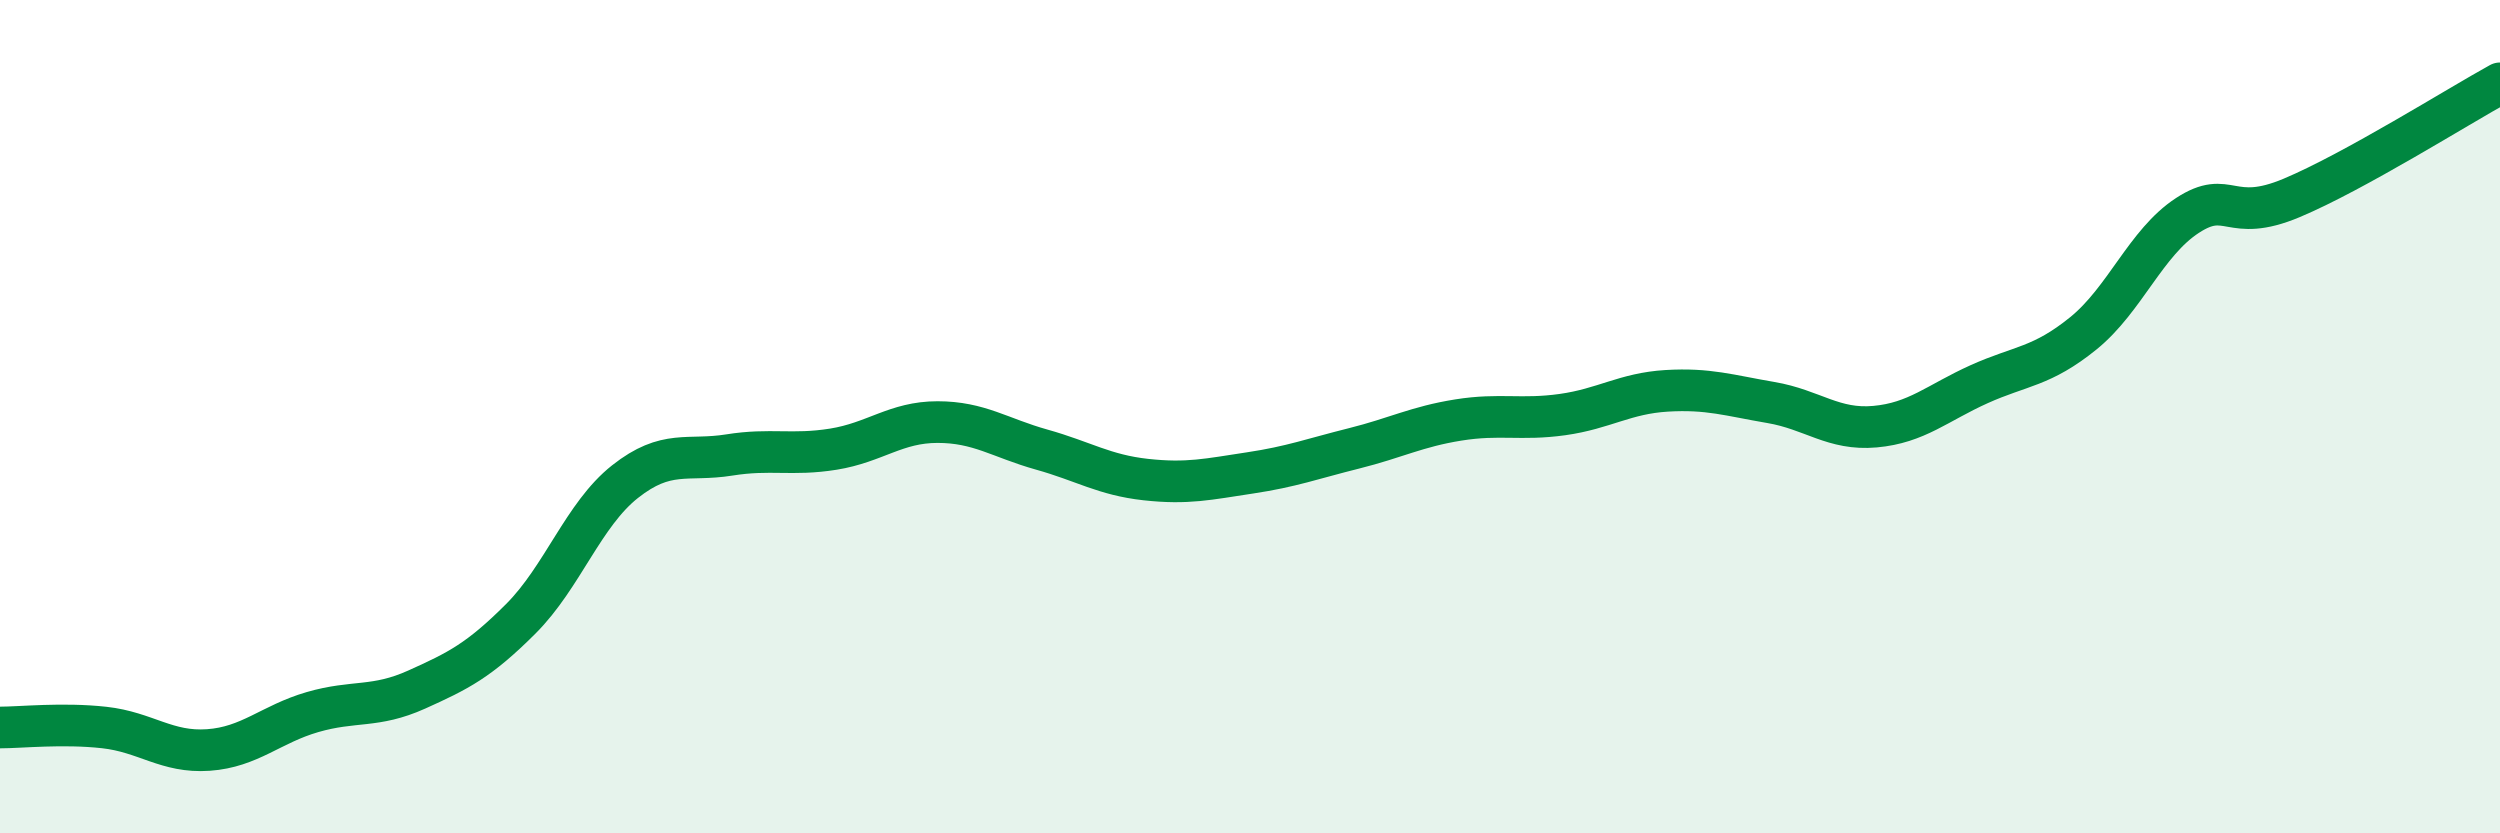
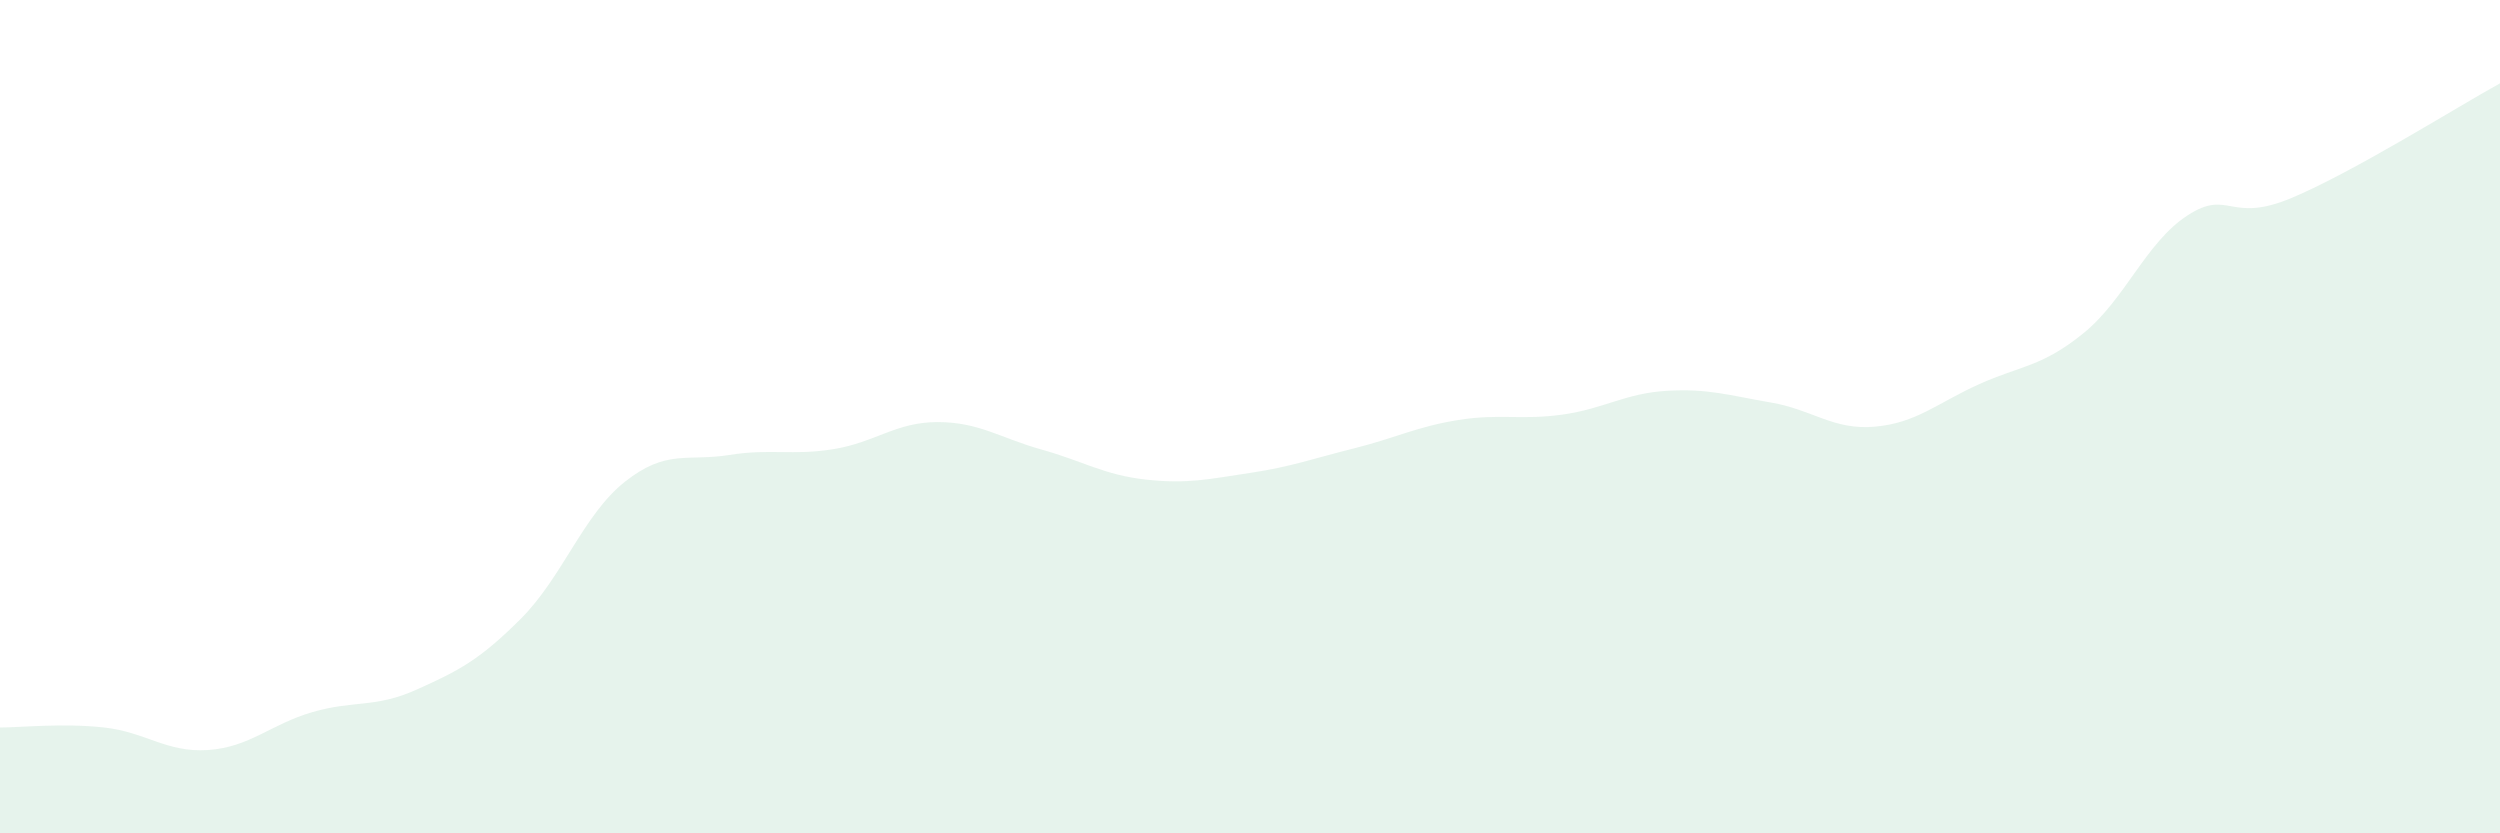
<svg xmlns="http://www.w3.org/2000/svg" width="60" height="20" viewBox="0 0 60 20">
  <path d="M 0,17.46 C 0.5,17.46 1.5,17.35 2.5,17.46 C 3.5,17.57 4,18.07 5,18 C 6,17.93 6.5,17.38 7.5,17.09 C 8.5,16.8 9,17 10,16.55 C 11,16.1 11.5,15.85 12.5,14.85 C 13.5,13.85 14,12.35 15,11.56 C 16,10.77 16.5,11.08 17.5,10.92 C 18.5,10.76 19,10.94 20,10.78 C 21,10.62 21.5,10.13 22.5,10.13 C 23.5,10.13 24,10.51 25,10.79 C 26,11.07 26.5,11.4 27.5,11.51 C 28.5,11.62 29,11.5 30,11.35 C 31,11.2 31.5,11.01 32.5,10.76 C 33.5,10.51 34,10.24 35,10.08 C 36,9.92 36.5,10.09 37.5,9.95 C 38.5,9.81 39,9.44 40,9.38 C 41,9.32 41.5,9.49 42.5,9.66 C 43.5,9.83 44,10.33 45,10.24 C 46,10.15 46.5,9.67 47.5,9.22 C 48.5,8.77 49,8.81 50,8 C 51,7.19 51.5,5.82 52.5,5.17 C 53.5,4.52 53.5,5.38 55,4.75 C 56.5,4.12 59,2.55 60,2L60 20L0 20Z" fill="#008740" opacity="0.1" stroke-linecap="round" stroke-linejoin="round" />
-   <path d="M 0,17.46 C 0.5,17.46 1.5,17.35 2.5,17.46 C 3.5,17.57 4,18.07 5,18 C 6,17.93 6.5,17.38 7.5,17.09 C 8.5,16.8 9,17 10,16.55 C 11,16.1 11.5,15.85 12.5,14.85 C 13.5,13.85 14,12.35 15,11.56 C 16,10.77 16.5,11.08 17.5,10.92 C 18.5,10.76 19,10.94 20,10.78 C 21,10.62 21.5,10.13 22.5,10.13 C 23.5,10.13 24,10.51 25,10.79 C 26,11.07 26.5,11.4 27.5,11.51 C 28.5,11.62 29,11.5 30,11.35 C 31,11.2 31.5,11.01 32.5,10.76 C 33.5,10.51 34,10.24 35,10.08 C 36,9.92 36.5,10.09 37.5,9.95 C 38.5,9.81 39,9.44 40,9.38 C 41,9.32 41.5,9.49 42.5,9.66 C 43.5,9.83 44,10.33 45,10.24 C 46,10.15 46.5,9.67 47.5,9.22 C 48.5,8.77 49,8.81 50,8 C 51,7.19 51.5,5.82 52.5,5.17 C 53.5,4.52 53.5,5.38 55,4.75 C 56.5,4.12 59,2.55 60,2" stroke="#008740" stroke-width="1" fill="none" stroke-linecap="round" stroke-linejoin="round" />
</svg>